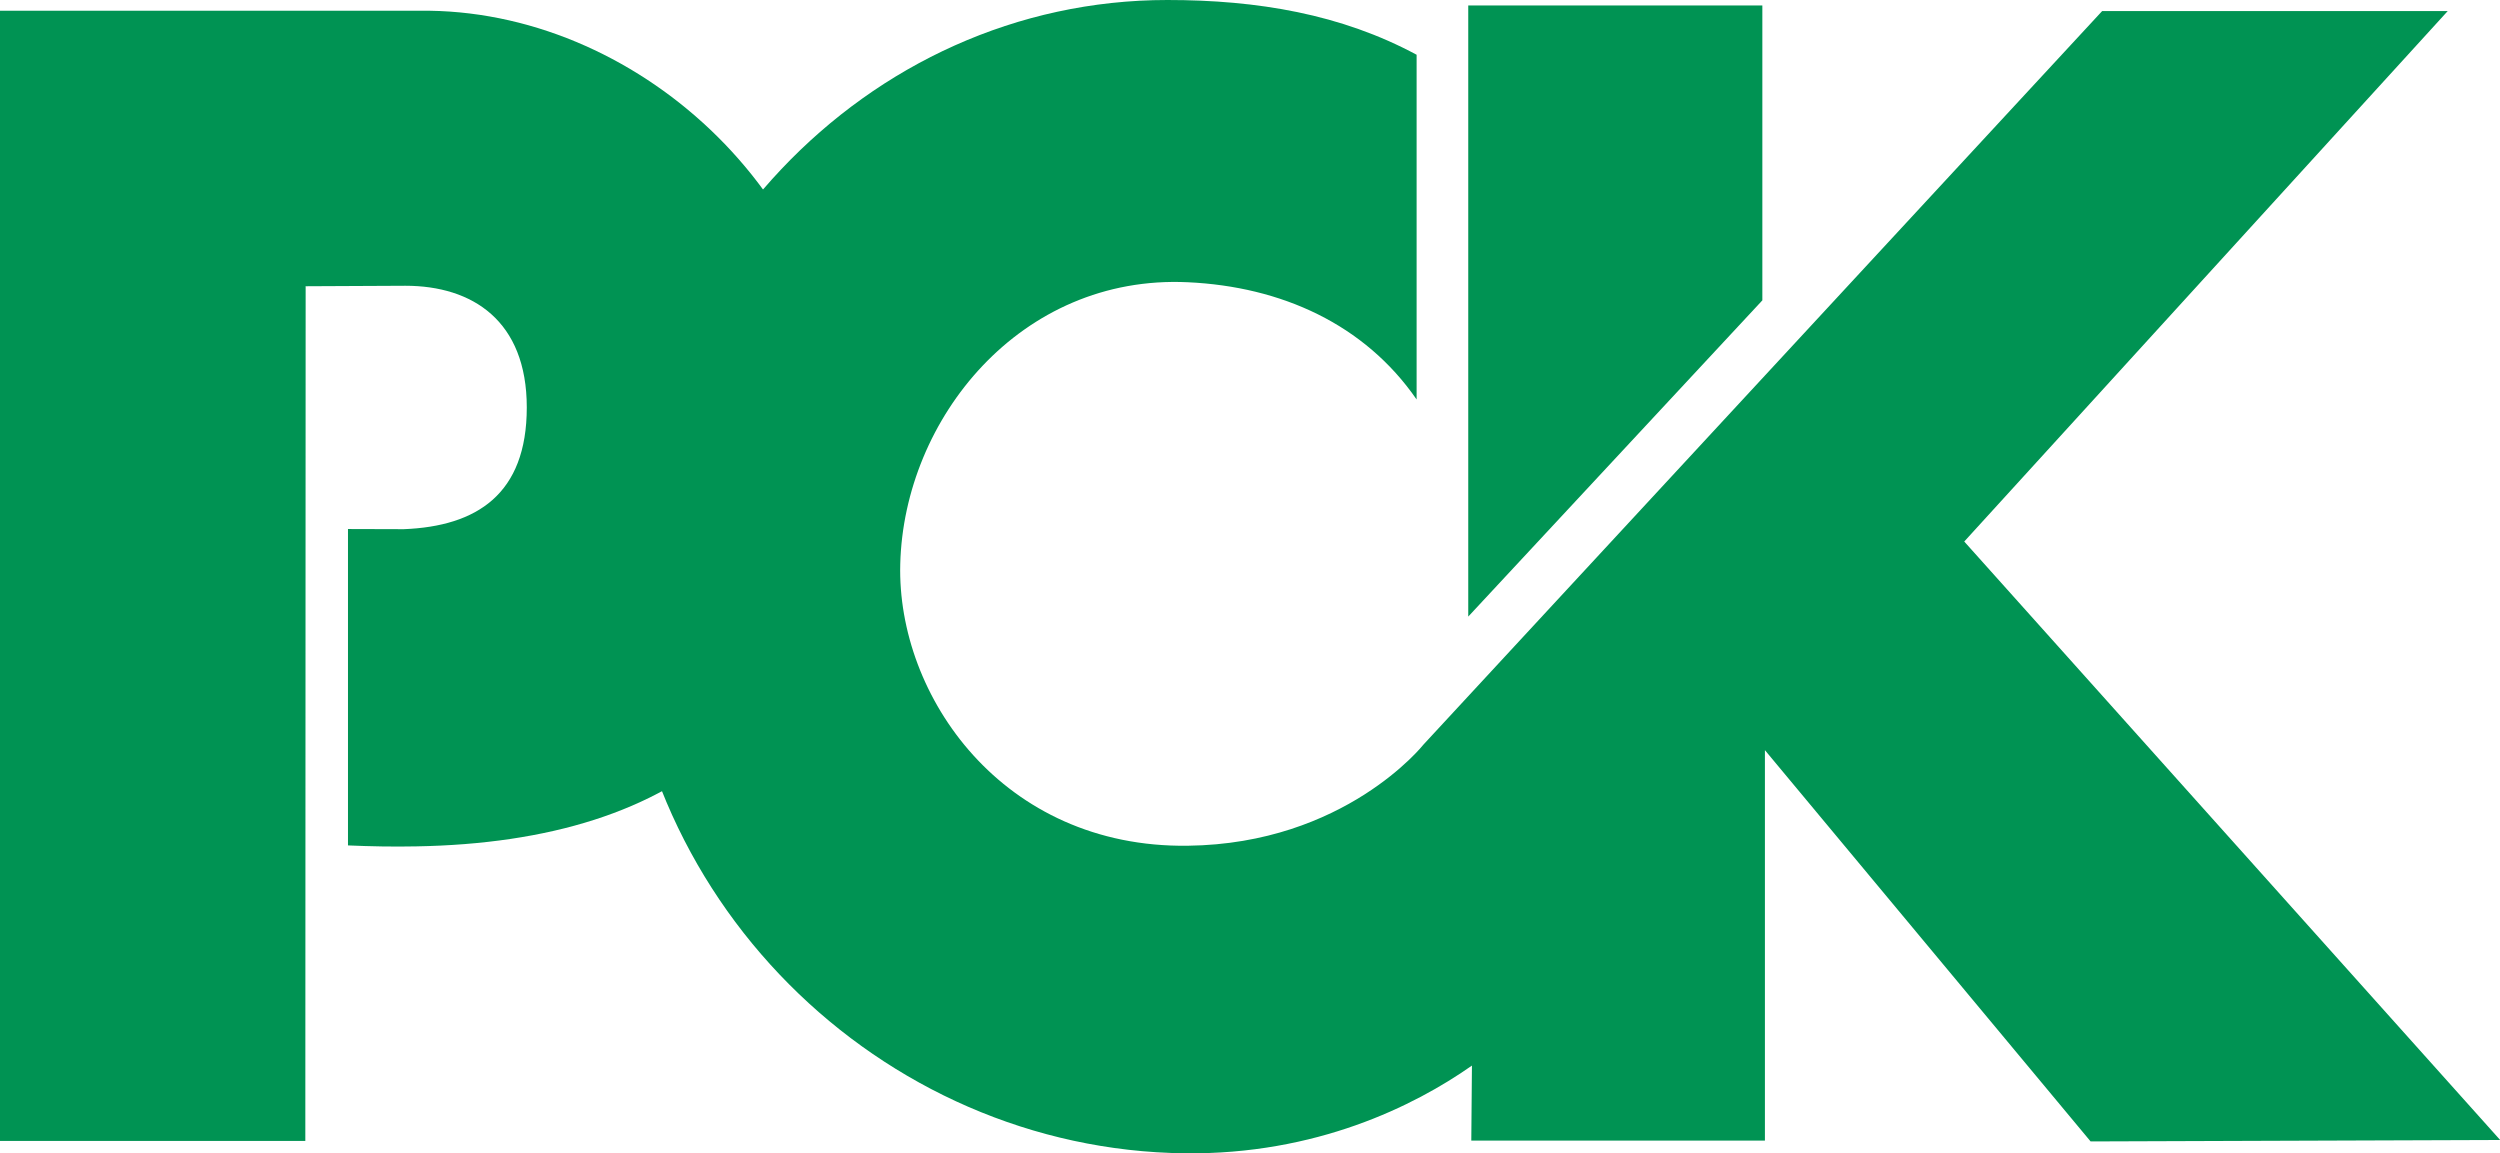
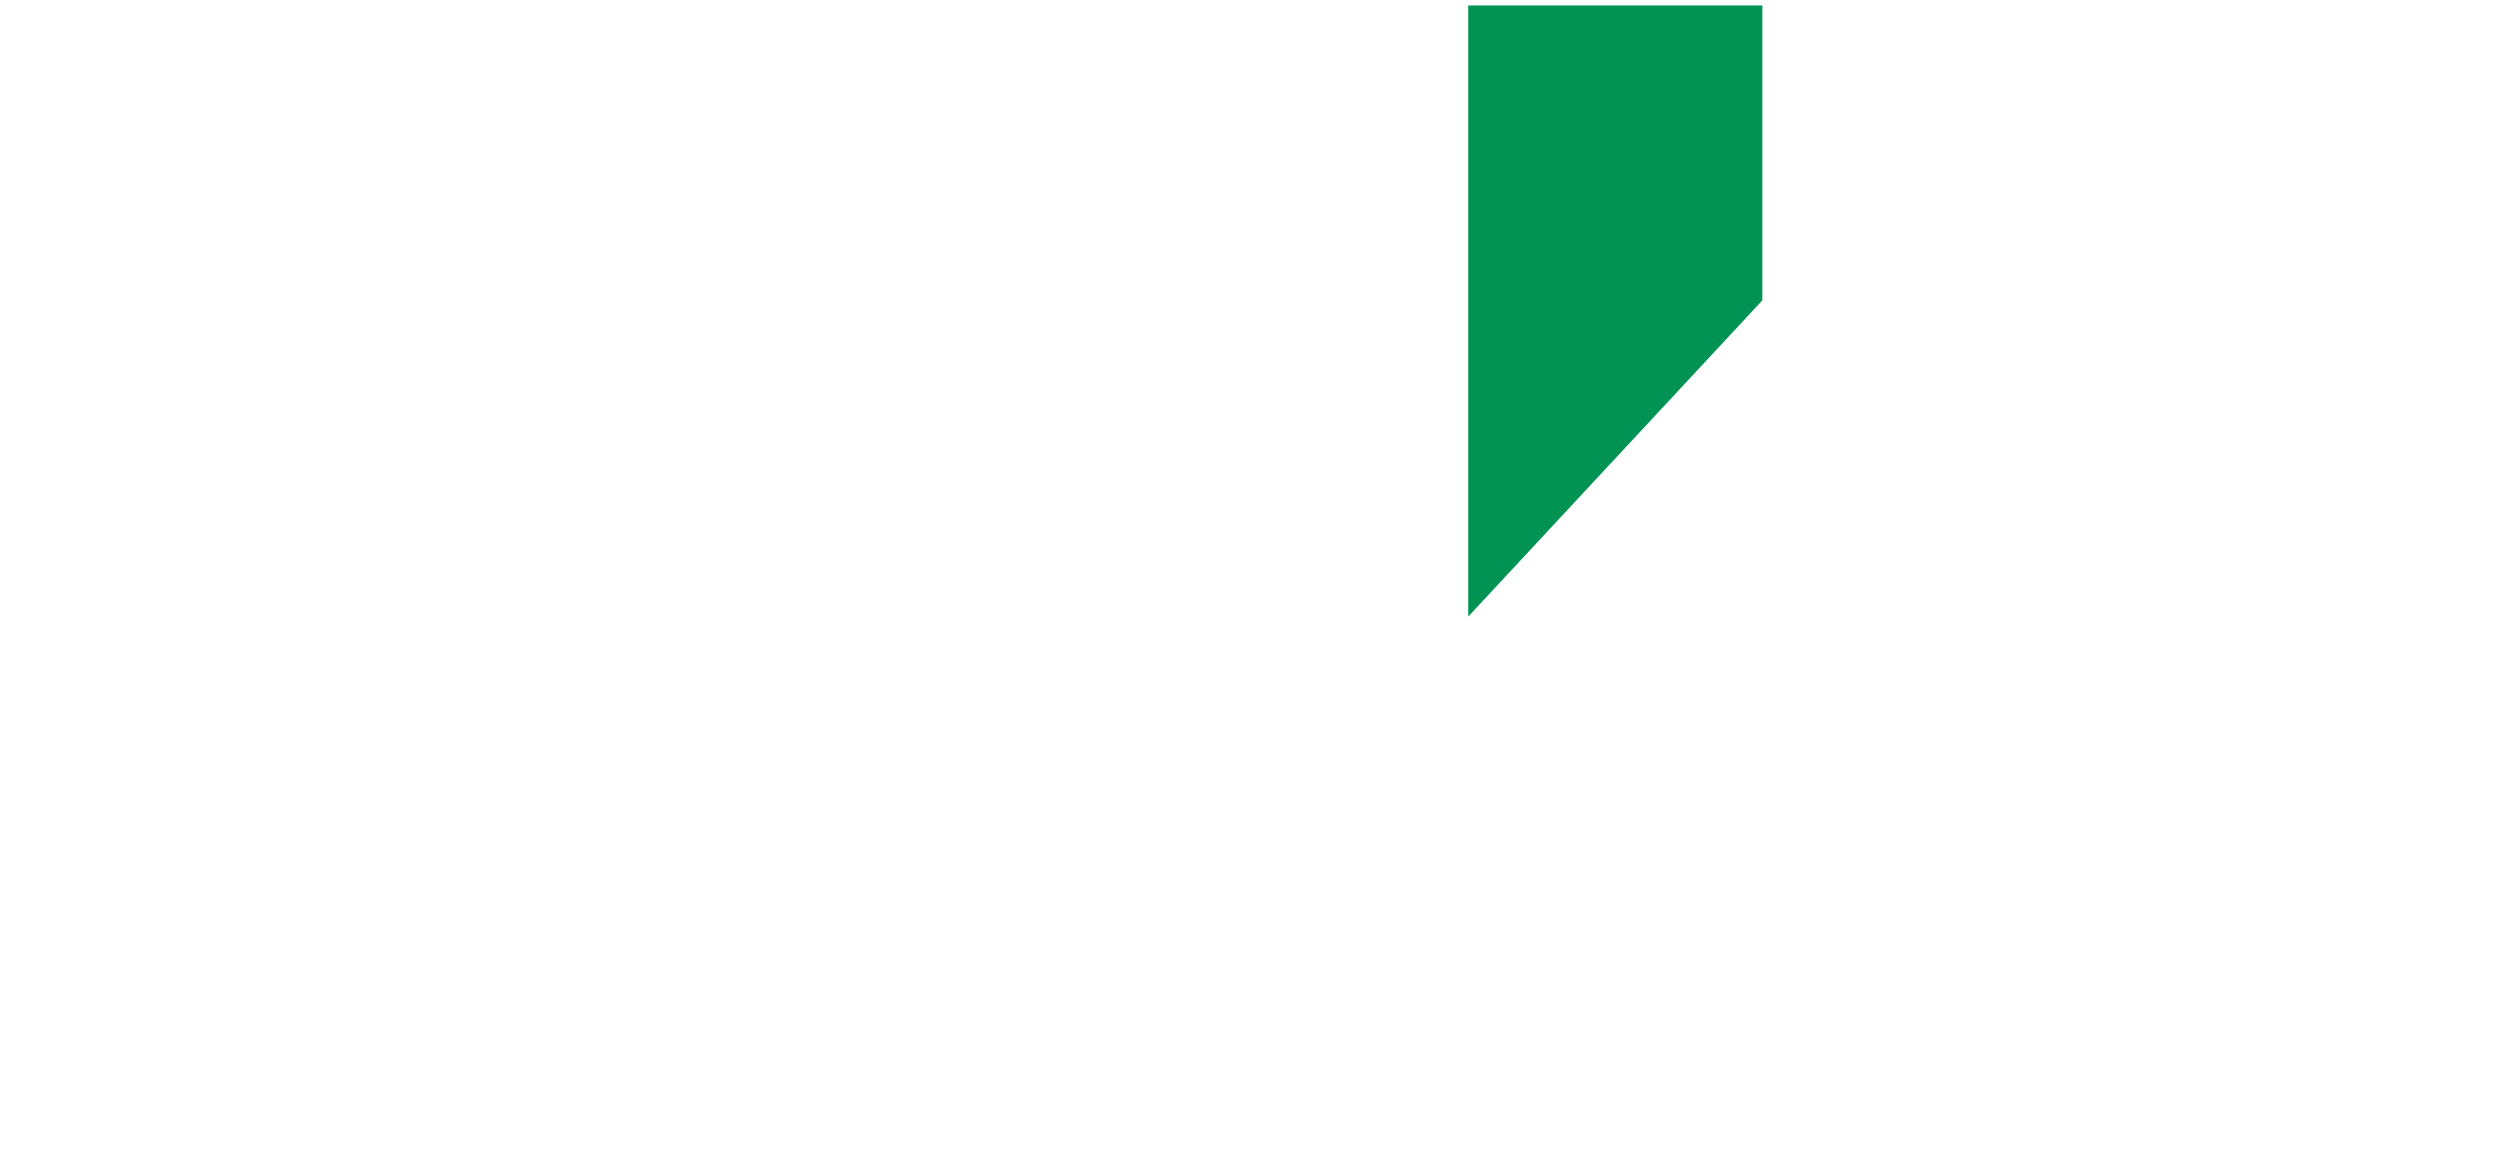
<svg xmlns="http://www.w3.org/2000/svg" id="Ebene_1" version="1.1" viewBox="0 0 155.9 71.92">
  <defs>
    <style> .st0 { fill: #009353; } </style>
  </defs>
-   <path class="st0" d="M88.35,3.42c-4.71-2.54-9.94-3.42-15.55-3.42-18.81,0-34.06,16.14-34.06,36.05s16.17,35.66,35.16,35.87c8.15.09,14.27-2.93,17.89-5.47l-.04,4.68h18.31v-24.35l20.31,24.4,25.54-.09-33.42-37.32L152.64.69h-21.55l-42.33,45.75s-4.89,6.18-14.69,6.3c-11.55.15-18.15-9.35-17.93-17.57.23-9.05,7.49-18.06,17.93-17.57,5.84.27,11.03,2.62,14.27,7.31V3.42h.01Z" />
  <polygon class="st0" points="91.56 .34 109.9 .34 109.9 18.73 91.56 38.45 91.56 .34 91.56 .34" />
-   <path class="st0" d="M19.06,17.84l-.02,53.31H0V.67h26.78c13.42.19,25.91,12.04,25.8,26.2-.14,17.89-10.14,25.62-26.62,25.91-1.45.03-2.86,0-4.26-.06v-19.73s3.48.01,3.48.01c4.55-.18,7.67-2.18,7.67-7.59s-3.39-7.59-7.57-7.59l-6.2.03h0Z" />
</svg>